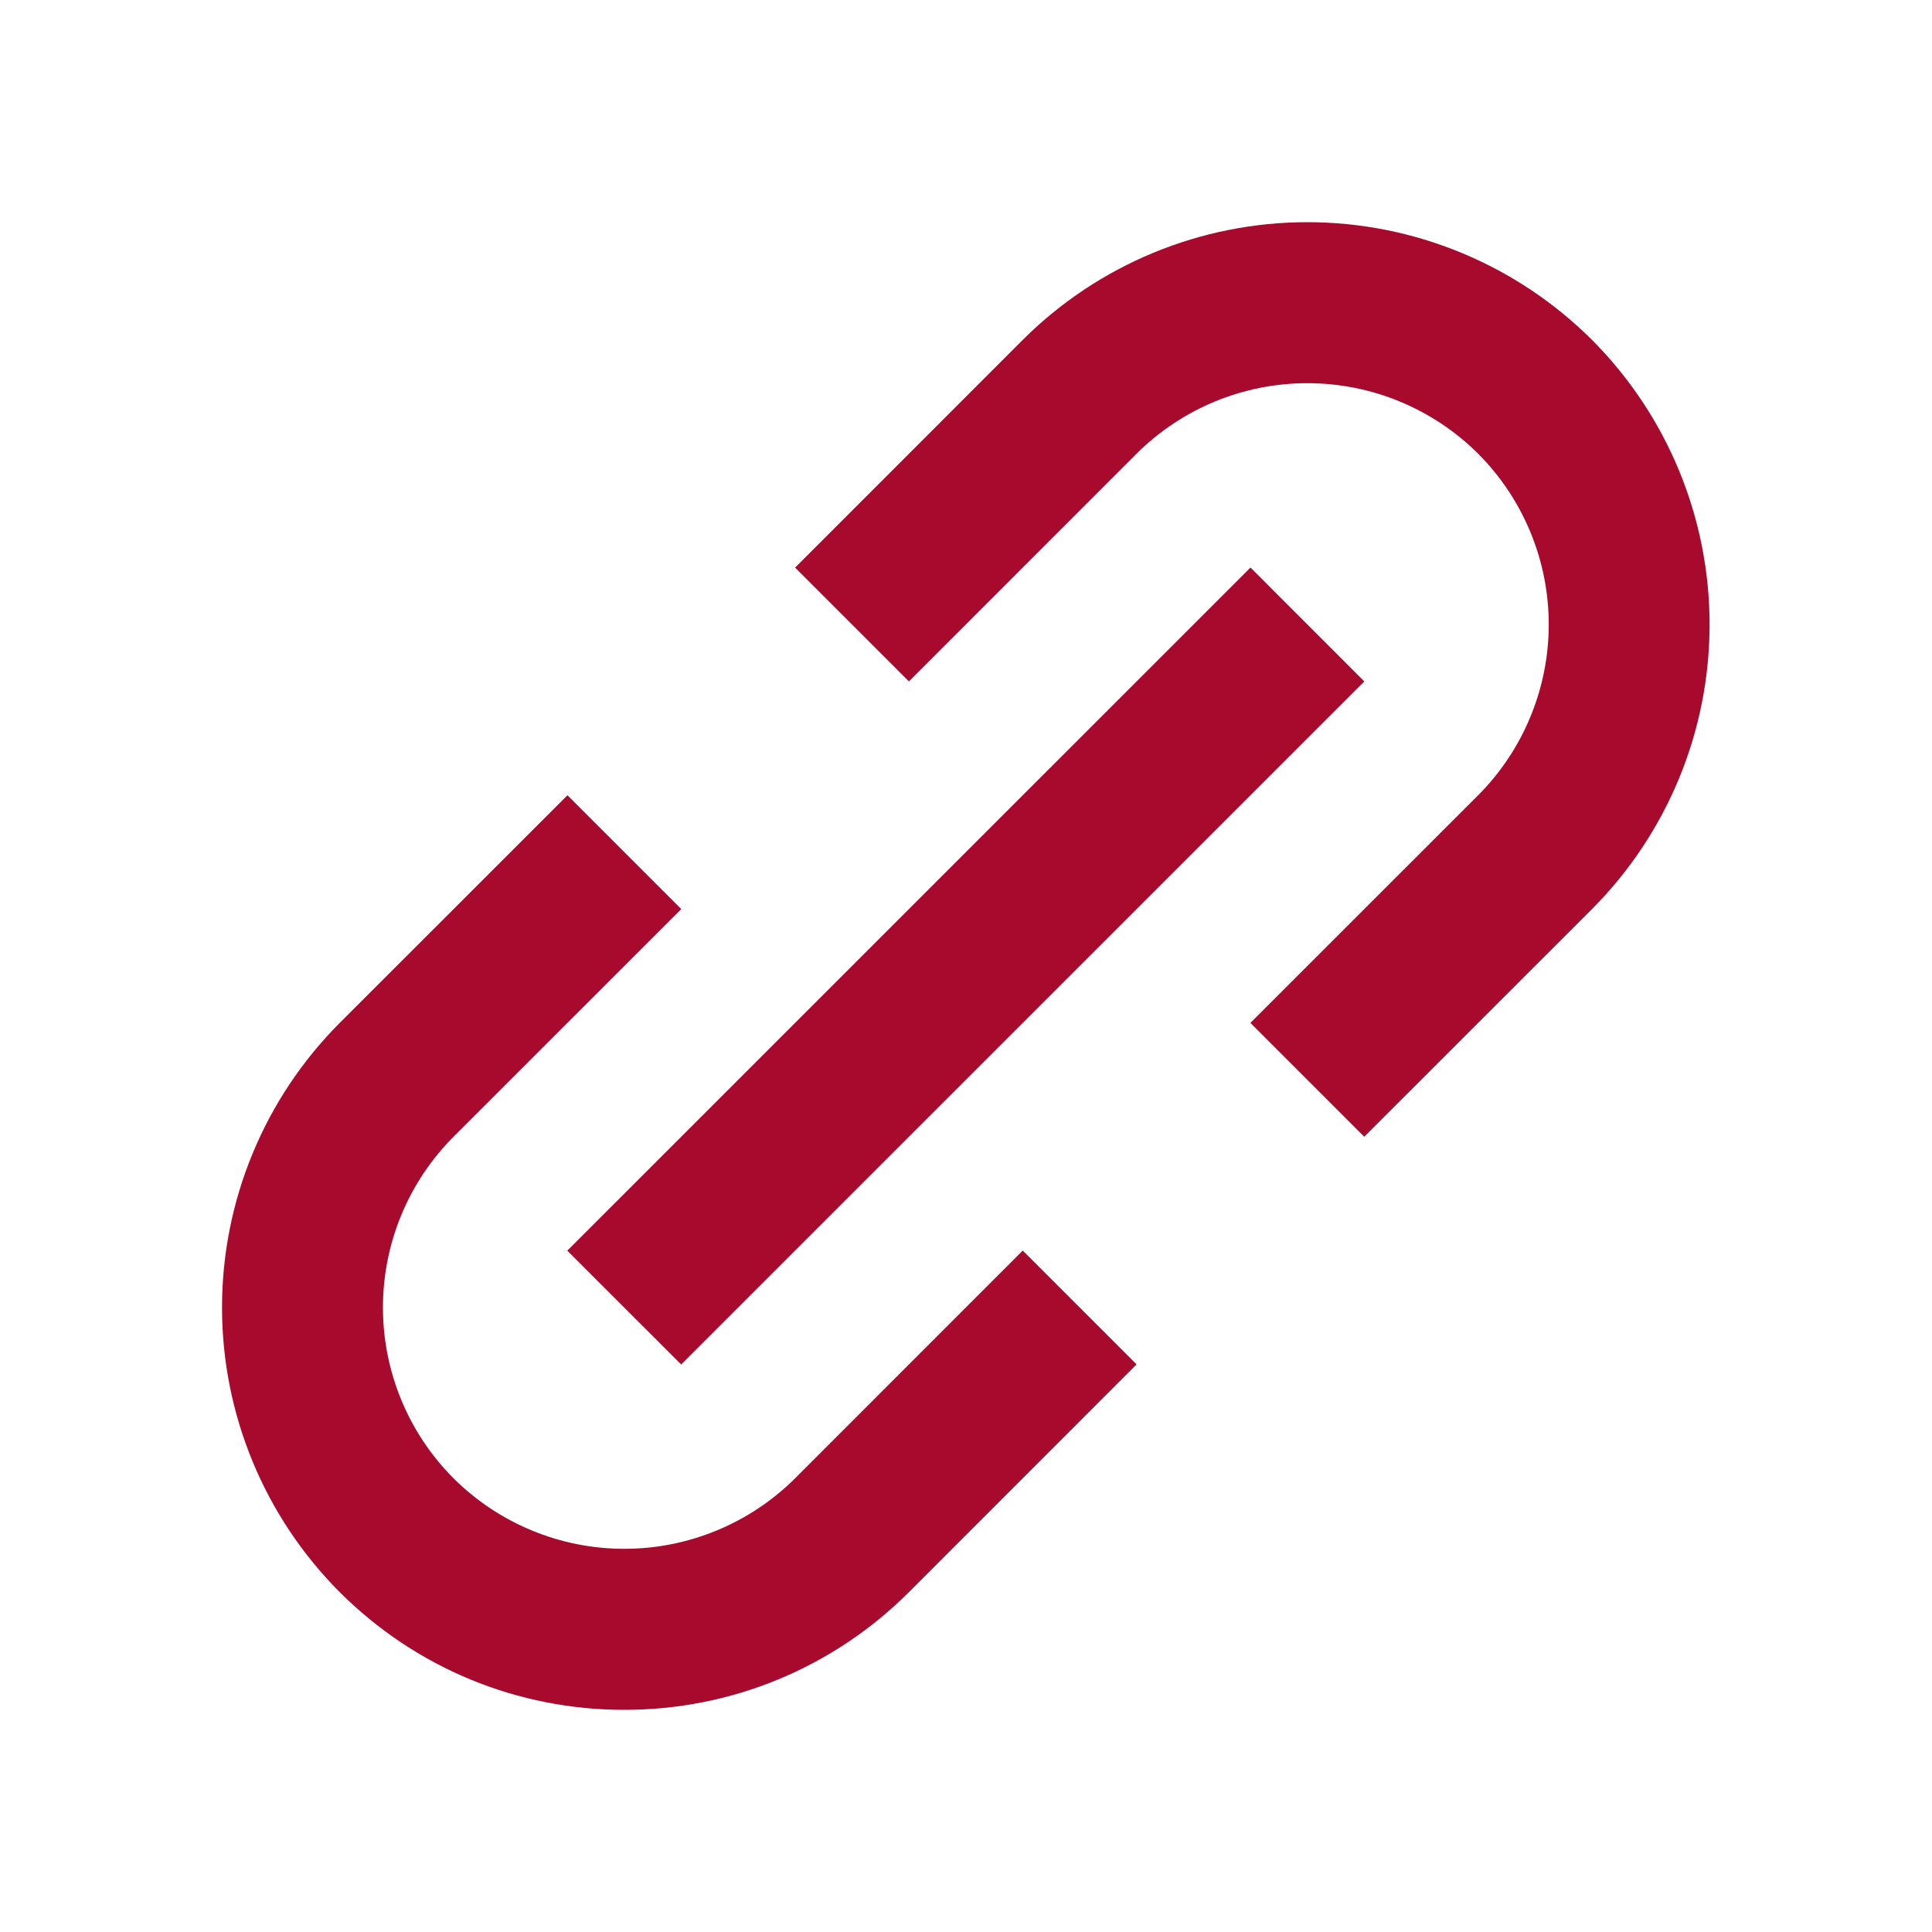
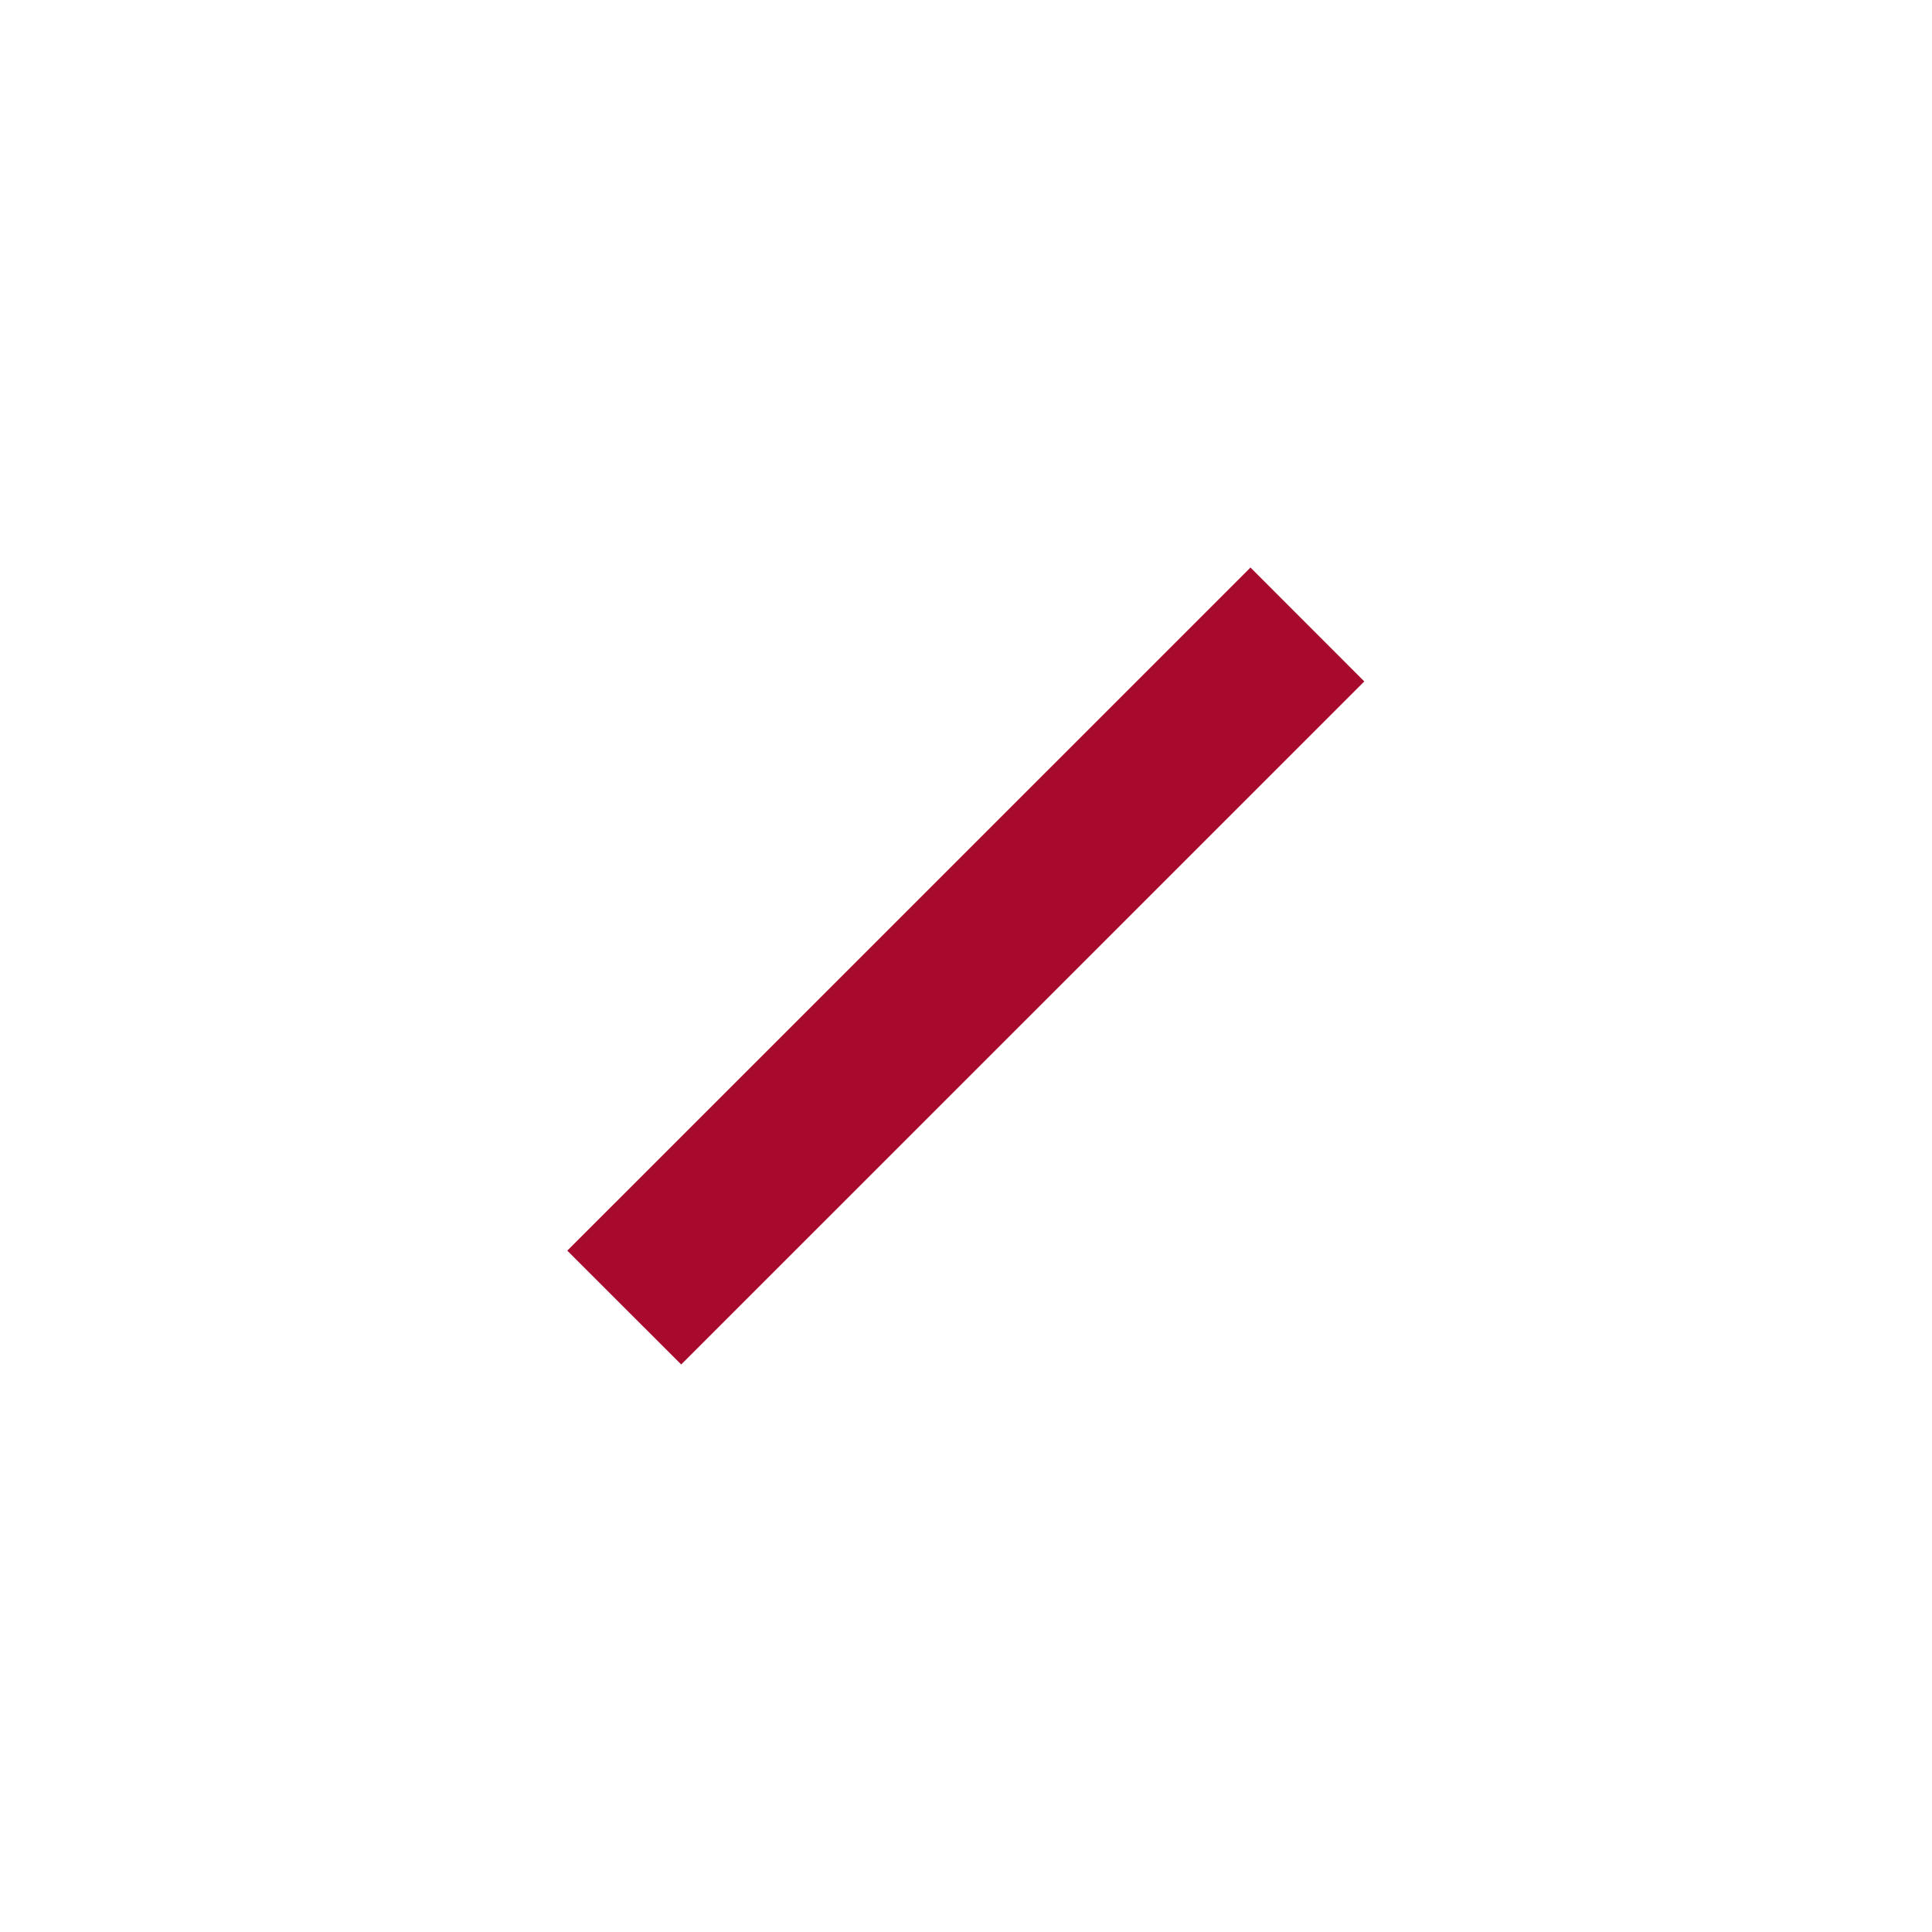
<svg xmlns="http://www.w3.org/2000/svg" width="24" height="24" viewBox="0 0 24 24" fill="none">
-   <path d="M4.22 19.778C4.684 20.242 5.235 20.611 5.841 20.862C6.448 21.113 7.098 21.241 7.755 21.24C8.411 21.241 9.062 21.113 9.669 20.862C10.275 20.611 10.827 20.242 11.291 19.778L14.119 16.949L12.705 15.535L9.877 18.364C9.313 18.925 8.55 19.24 7.755 19.24C6.96 19.24 6.197 18.925 5.634 18.364C5.072 17.801 4.757 17.038 4.757 16.242C4.757 15.447 5.072 14.684 5.634 14.121L8.463 11.293L7.049 9.879L4.22 12.707C3.284 13.645 2.758 14.917 2.758 16.242C2.758 17.568 3.284 18.84 4.22 19.778ZM19.776 11.293C20.712 10.354 21.237 9.083 21.237 7.757C21.237 6.432 20.712 5.161 19.776 4.222C18.837 3.286 17.566 2.76 16.24 2.76C14.915 2.76 13.643 3.286 12.705 4.222L9.877 7.051L11.291 8.465L14.119 5.636C14.682 5.075 15.445 4.76 16.24 4.76C17.035 4.76 17.798 5.075 18.362 5.636C18.923 6.199 19.239 6.962 19.239 7.757C19.239 8.553 18.923 9.316 18.362 9.879L15.533 12.707L16.947 14.121L19.776 11.293Z" fill="#A70A2D" />
-   <path d="M8.462 16.95L7.047 15.536L15.534 7.05L16.948 8.465L8.462 16.95Z" fill="#A70A2D" />
+   <path d="M8.462 16.95L7.047 15.536L15.534 7.05L16.948 8.465L8.462 16.95" fill="#A70A2D" />
</svg>